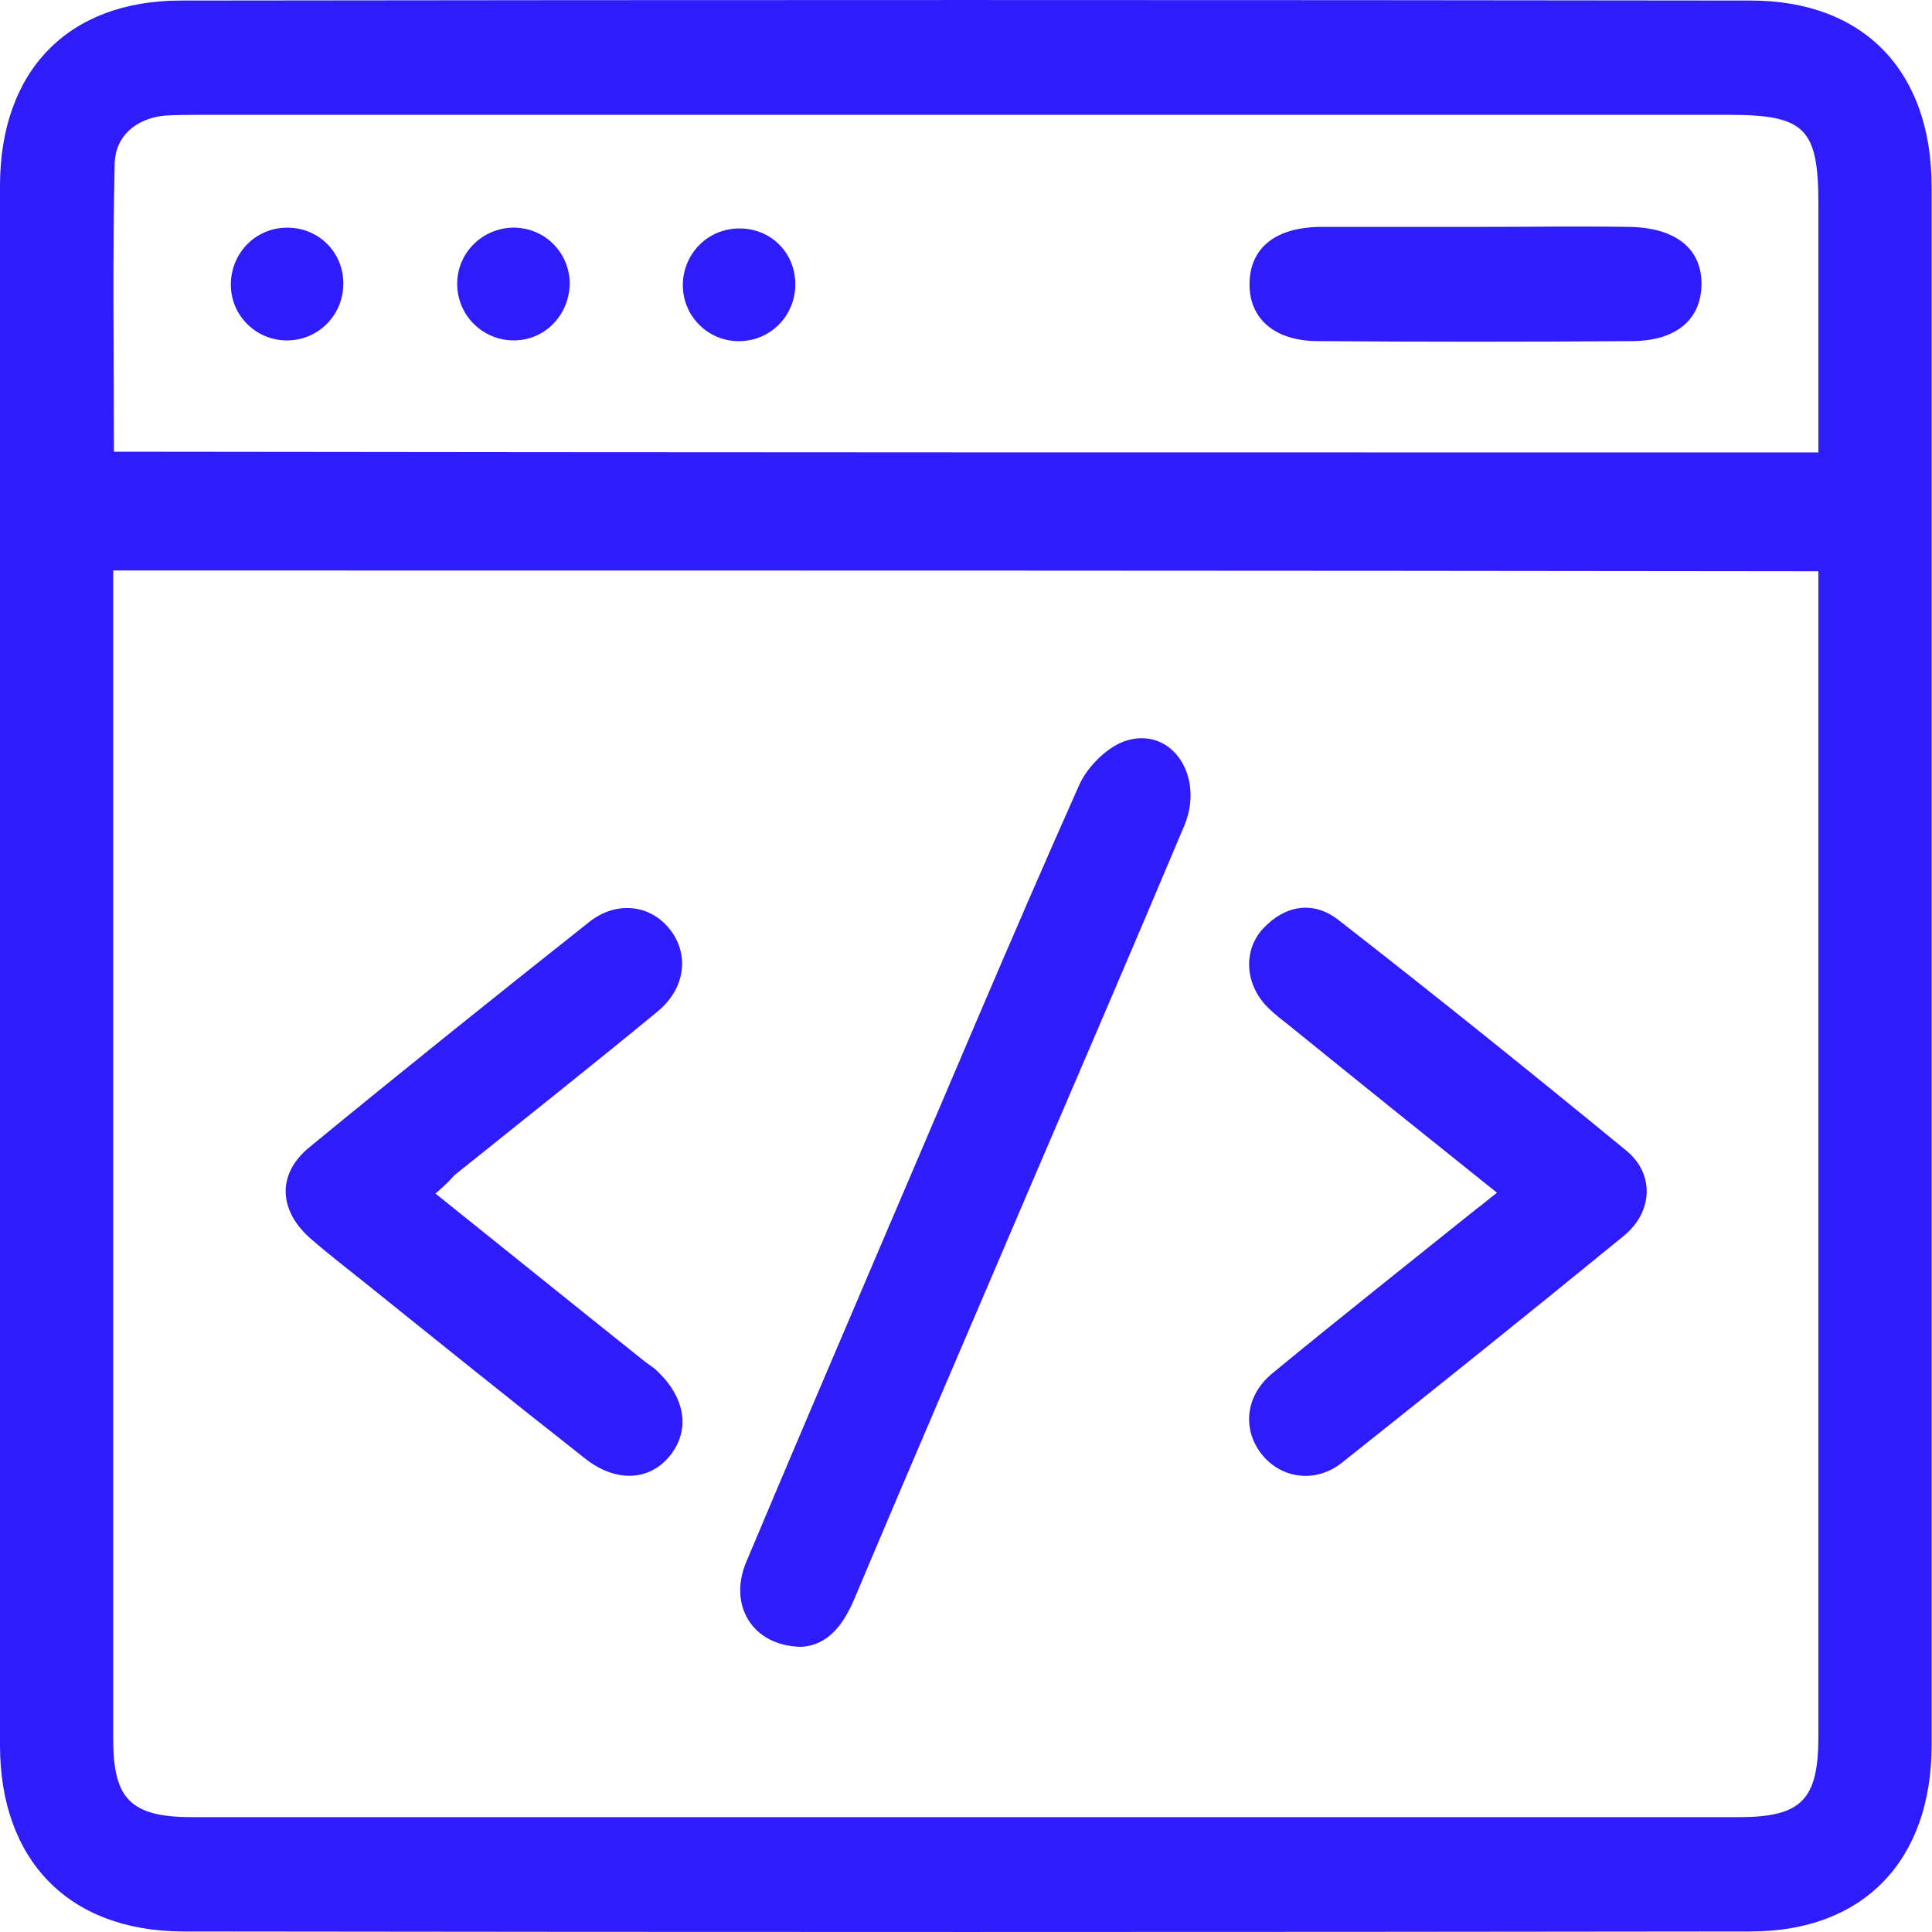
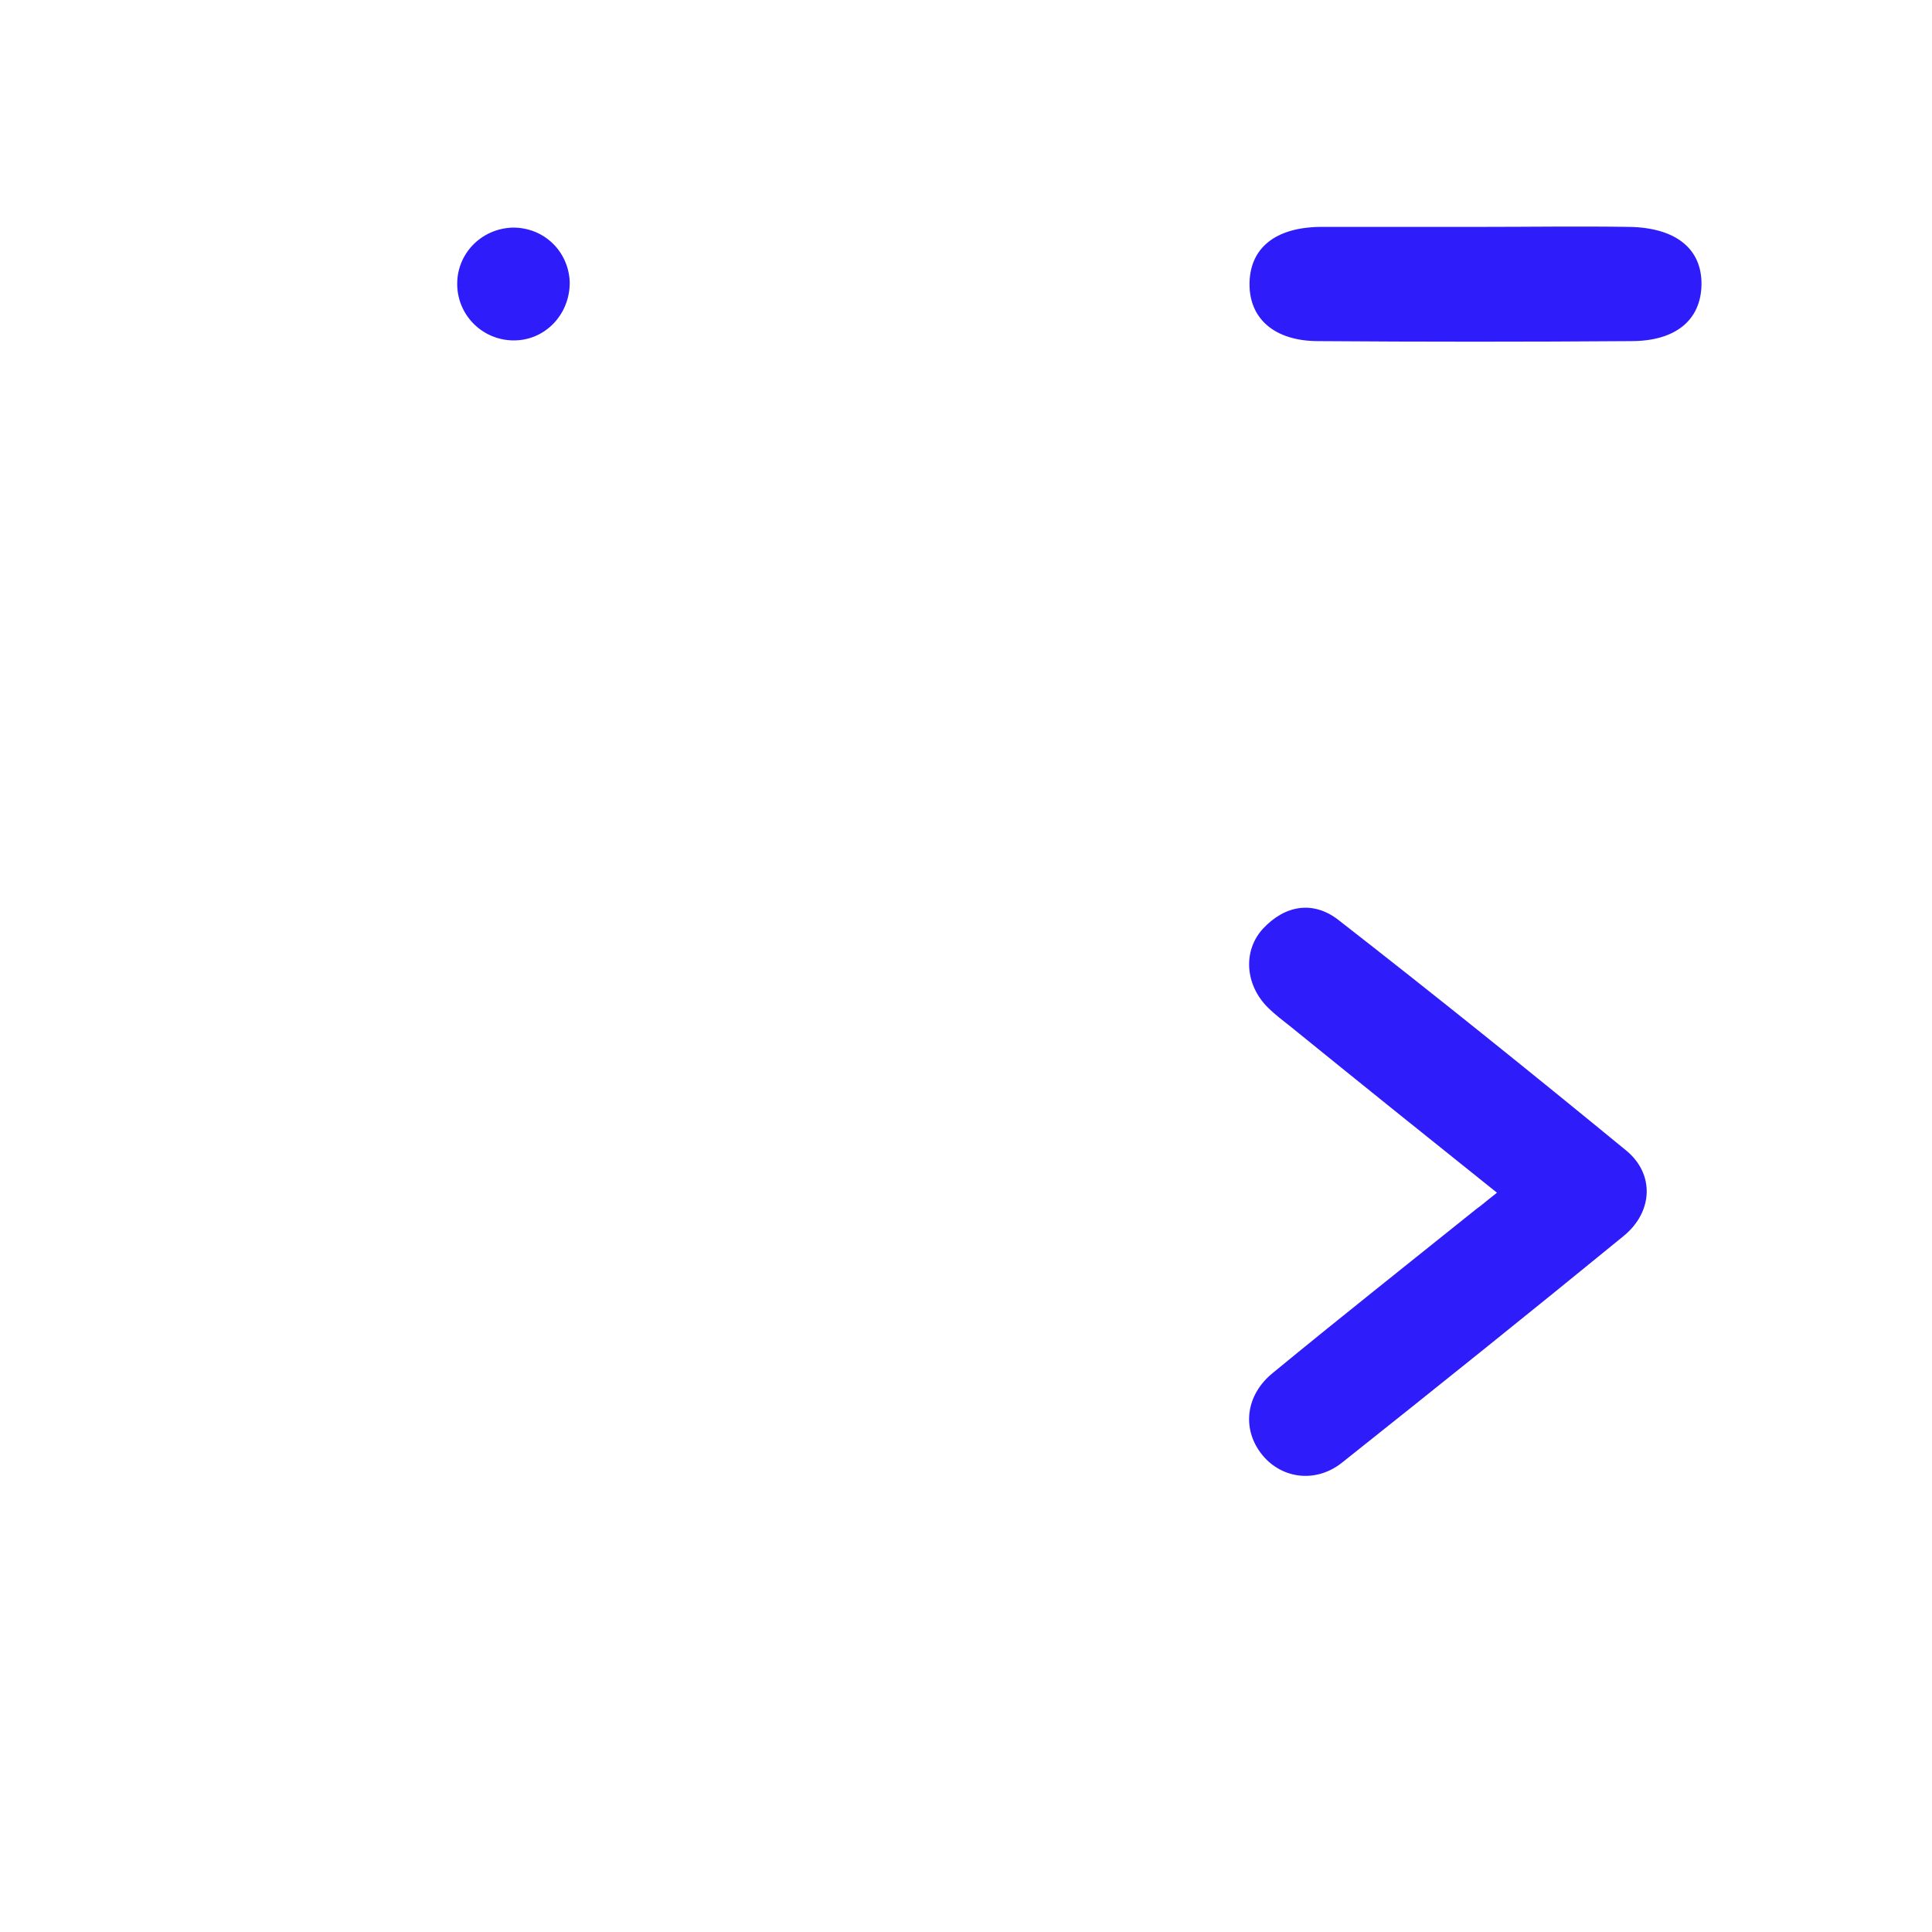
<svg xmlns="http://www.w3.org/2000/svg" width="25" height="25" viewBox="0 0 25 25" fill="none">
-   <path d="M0 12.495C0 9.136 0 5.776 0 2.407C0 0.928 0.869 0.007 2.343 0.007C9.11 -0.002 15.886 -0.002 22.652 0.007C24.126 0.007 24.995 0.928 24.995 2.417C24.995 9.136 24.995 15.864 24.995 22.583C24.995 24.062 24.126 24.993 22.652 24.993C15.886 25.002 9.119 25.002 2.353 24.993C0.879 24.983 0 24.062 0 22.583C0 19.214 0 15.855 0 12.495ZM1.465 7.382C1.465 7.578 1.465 7.725 1.465 7.872C1.465 12.75 1.465 17.627 1.465 22.505C1.465 23.279 1.689 23.514 2.49 23.514C9.158 23.514 15.827 23.514 22.496 23.514C23.316 23.514 23.53 23.288 23.53 22.466C23.53 17.617 23.53 12.779 23.53 7.931C23.53 7.755 23.53 7.578 23.53 7.392C16.159 7.382 8.846 7.382 1.465 7.382ZM23.53 5.855C23.53 4.767 23.53 3.71 23.53 2.652C23.53 1.663 23.365 1.486 22.369 1.486C15.788 1.486 9.197 1.486 2.617 1.486C2.451 1.486 2.294 1.486 2.128 1.496C1.757 1.535 1.494 1.761 1.484 2.113C1.455 3.347 1.474 4.581 1.474 5.845C8.826 5.855 16.139 5.855 23.53 5.855Z" fill="#2E1CFA" />
-   <path d="M10.369 21.31C9.734 21.3 9.422 20.771 9.656 20.213C10.203 18.911 10.76 17.608 11.316 16.305C12.195 14.258 13.054 12.201 13.962 10.164C14.069 9.919 14.343 9.645 14.597 9.577C15.173 9.42 15.583 10.047 15.329 10.674C14.665 12.25 13.991 13.818 13.318 15.385C12.566 17.148 11.804 18.911 11.062 20.674C10.906 21.046 10.701 21.291 10.369 21.31Z" fill="#2E1CFA" />
-   <path d="M5.634 15.444C6.551 16.178 7.411 16.874 8.27 17.559C8.328 17.608 8.397 17.657 8.465 17.706C8.856 18.049 8.944 18.48 8.68 18.823C8.416 19.166 7.967 19.195 7.557 18.862C6.61 18.118 5.673 17.363 4.735 16.609C4.491 16.413 4.247 16.227 4.013 16.022C3.603 15.659 3.583 15.189 4.003 14.846C5.194 13.867 6.405 12.897 7.616 11.937C7.967 11.653 8.407 11.702 8.66 12.016C8.924 12.339 8.875 12.79 8.504 13.093C7.635 13.808 6.756 14.504 5.878 15.209C5.819 15.277 5.751 15.346 5.634 15.444Z" fill="#2E1CFA" />
  <path d="M19.371 15.434C18.453 14.7 17.575 13.994 16.706 13.289C16.608 13.211 16.501 13.132 16.403 13.034C16.11 12.741 16.081 12.3 16.344 12.016C16.628 11.712 16.989 11.653 17.311 11.898C18.57 12.878 19.811 13.877 21.041 14.886C21.412 15.189 21.392 15.679 21.012 15.992C19.801 16.982 18.58 17.961 17.36 18.931C17.008 19.205 16.559 19.127 16.315 18.803C16.071 18.48 16.12 18.049 16.471 17.765C17.34 17.05 18.219 16.355 19.098 15.649C19.166 15.601 19.244 15.532 19.371 15.434Z" fill="#2E1CFA" />
  <path d="M19.127 2.936C19.781 2.936 20.426 2.926 21.08 2.936C21.685 2.945 22.027 3.22 22.017 3.69C22.007 4.14 21.685 4.414 21.109 4.414C19.762 4.424 18.414 4.424 17.057 4.414C16.491 4.414 16.159 4.121 16.169 3.66C16.178 3.21 16.501 2.945 17.077 2.936C17.76 2.936 18.444 2.936 19.127 2.936Z" fill="#2E1CFA" />
-   <path d="M3.73 4.405C3.339 4.415 3.007 4.111 2.988 3.719C2.968 3.308 3.281 2.955 3.7 2.946C4.101 2.936 4.423 3.239 4.442 3.631C4.462 4.052 4.14 4.395 3.73 4.405Z" fill="#2E1CFA" />
  <path d="M6.649 4.405C6.259 4.405 5.936 4.101 5.917 3.709C5.897 3.298 6.219 2.955 6.639 2.945C7.04 2.945 7.352 3.249 7.372 3.641C7.381 4.062 7.059 4.405 6.649 4.405Z" fill="#2E1CFA" />
-   <path d="M10.291 3.661C10.301 4.072 9.979 4.415 9.559 4.415C9.168 4.415 8.846 4.101 8.836 3.71C8.826 3.298 9.149 2.956 9.568 2.956C9.969 2.956 10.281 3.259 10.291 3.661Z" fill="#2E1CFA" />
</svg>